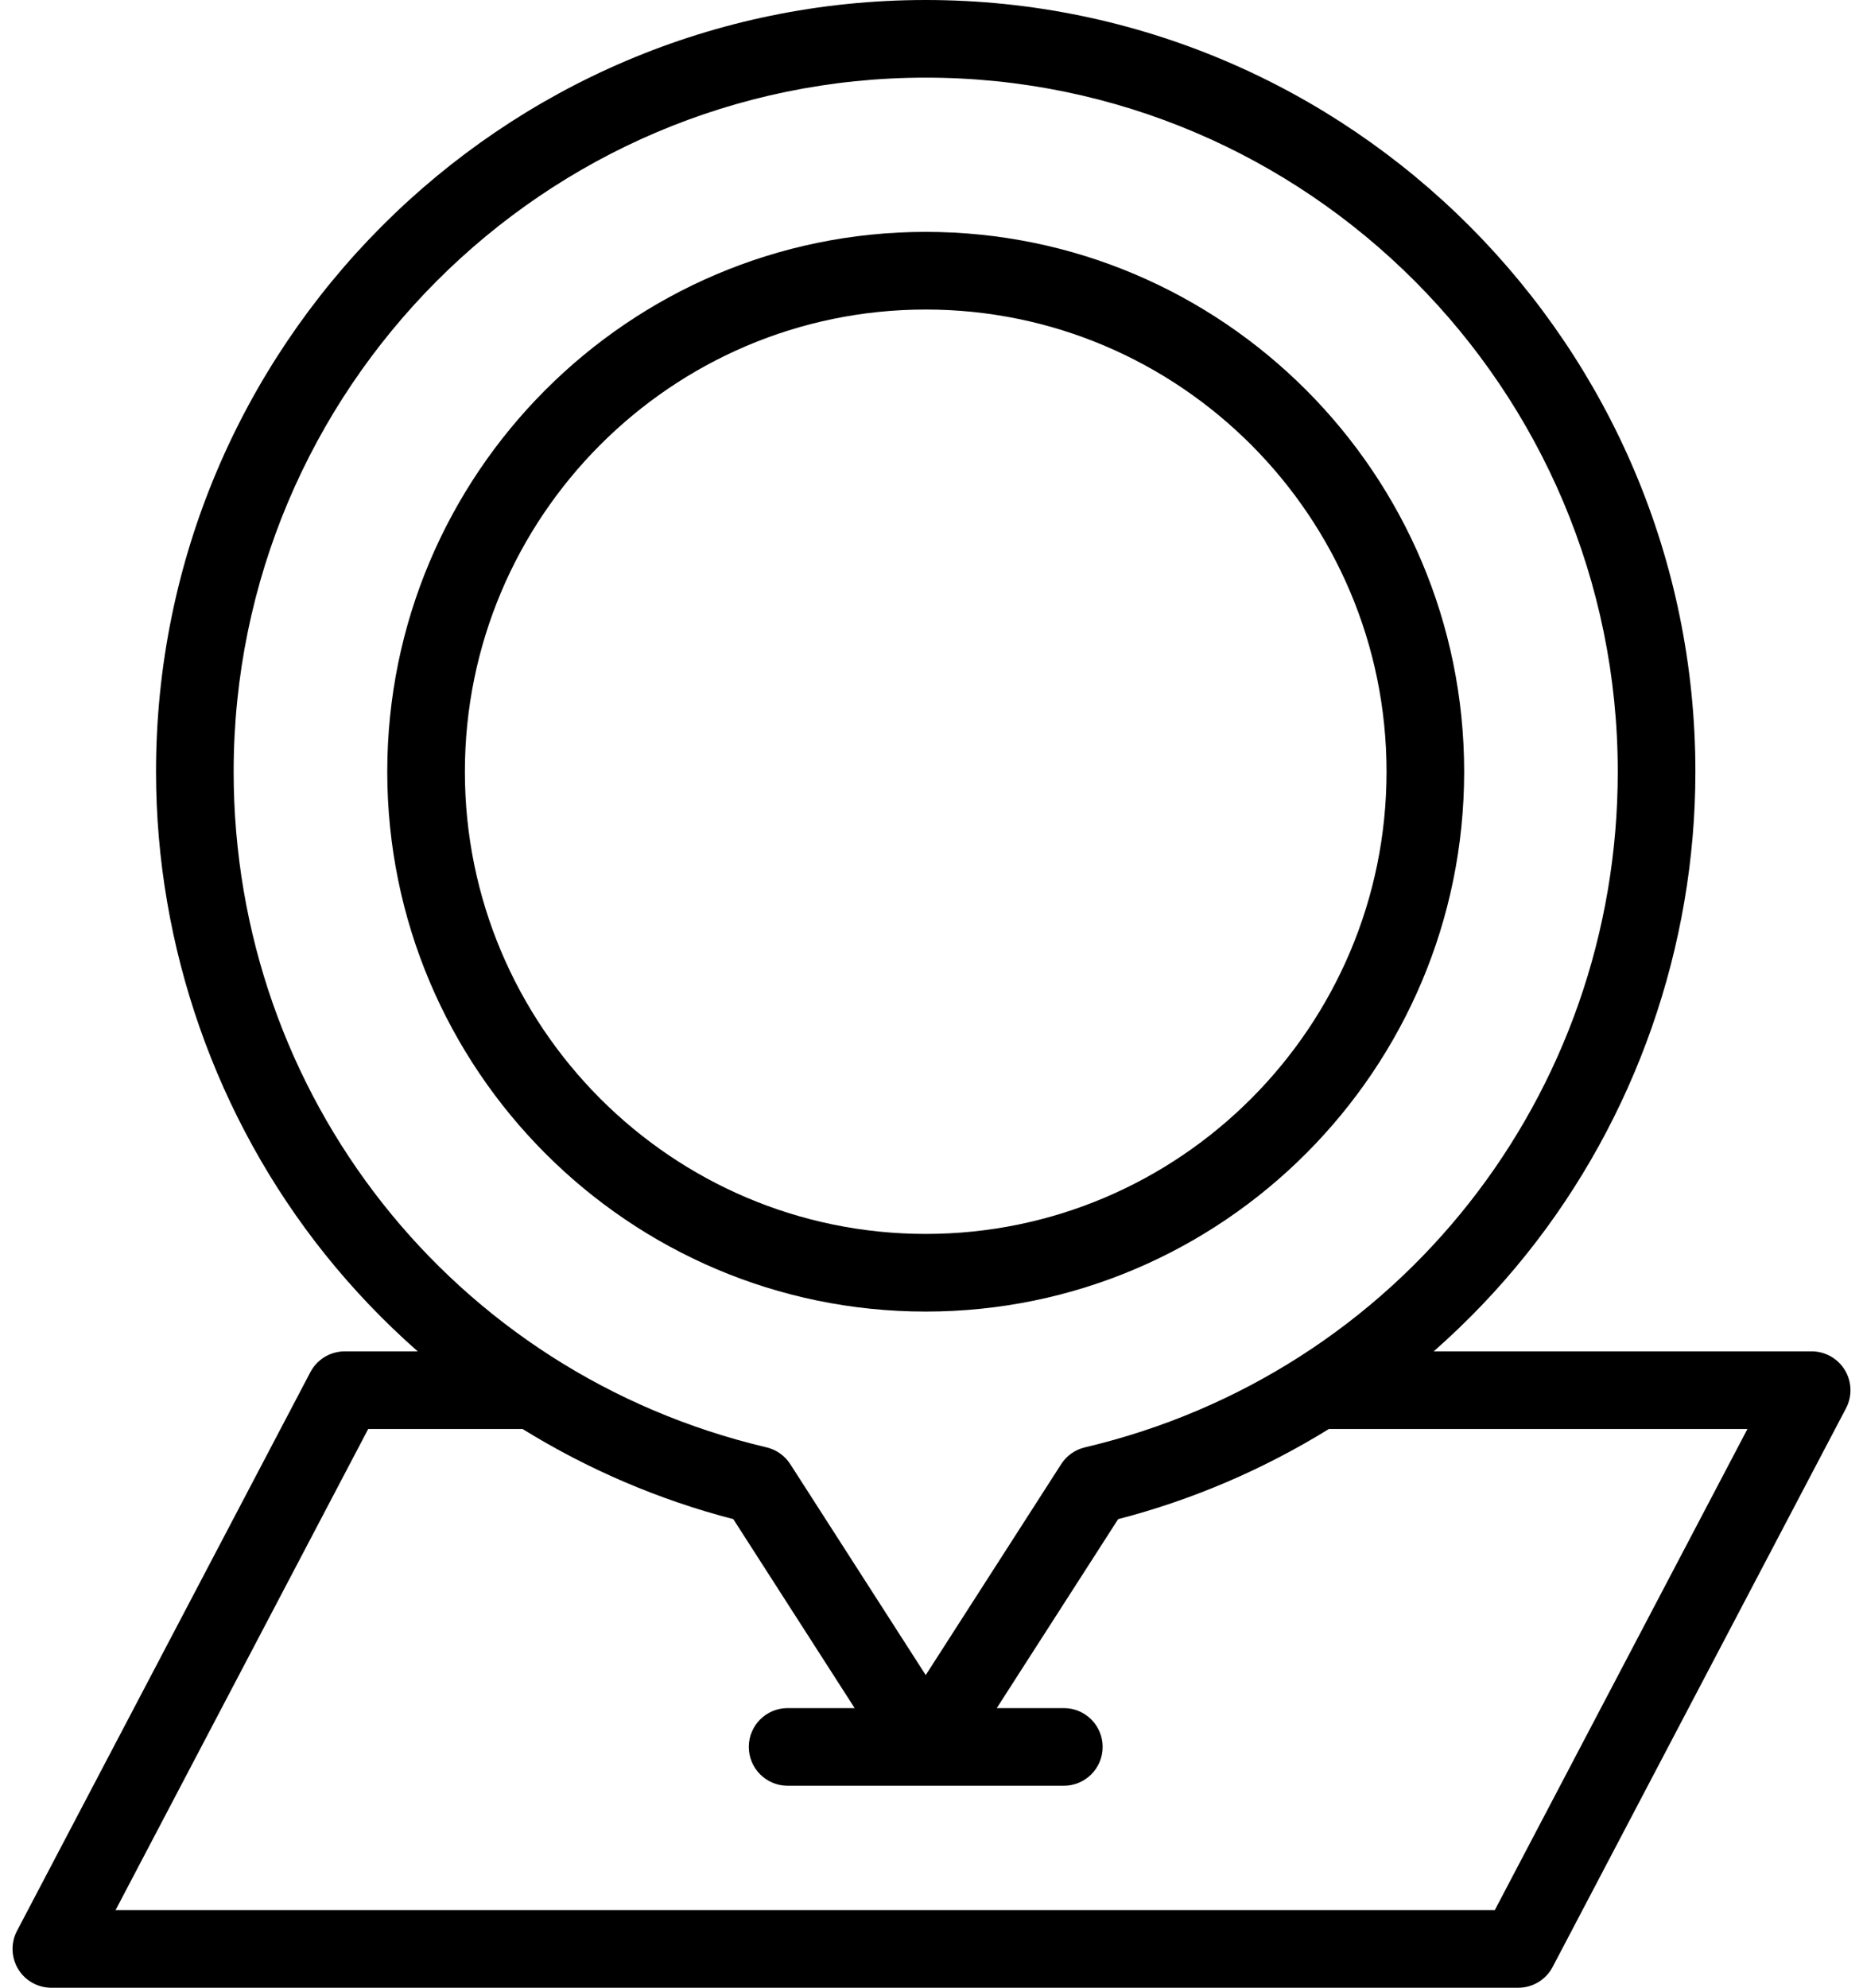
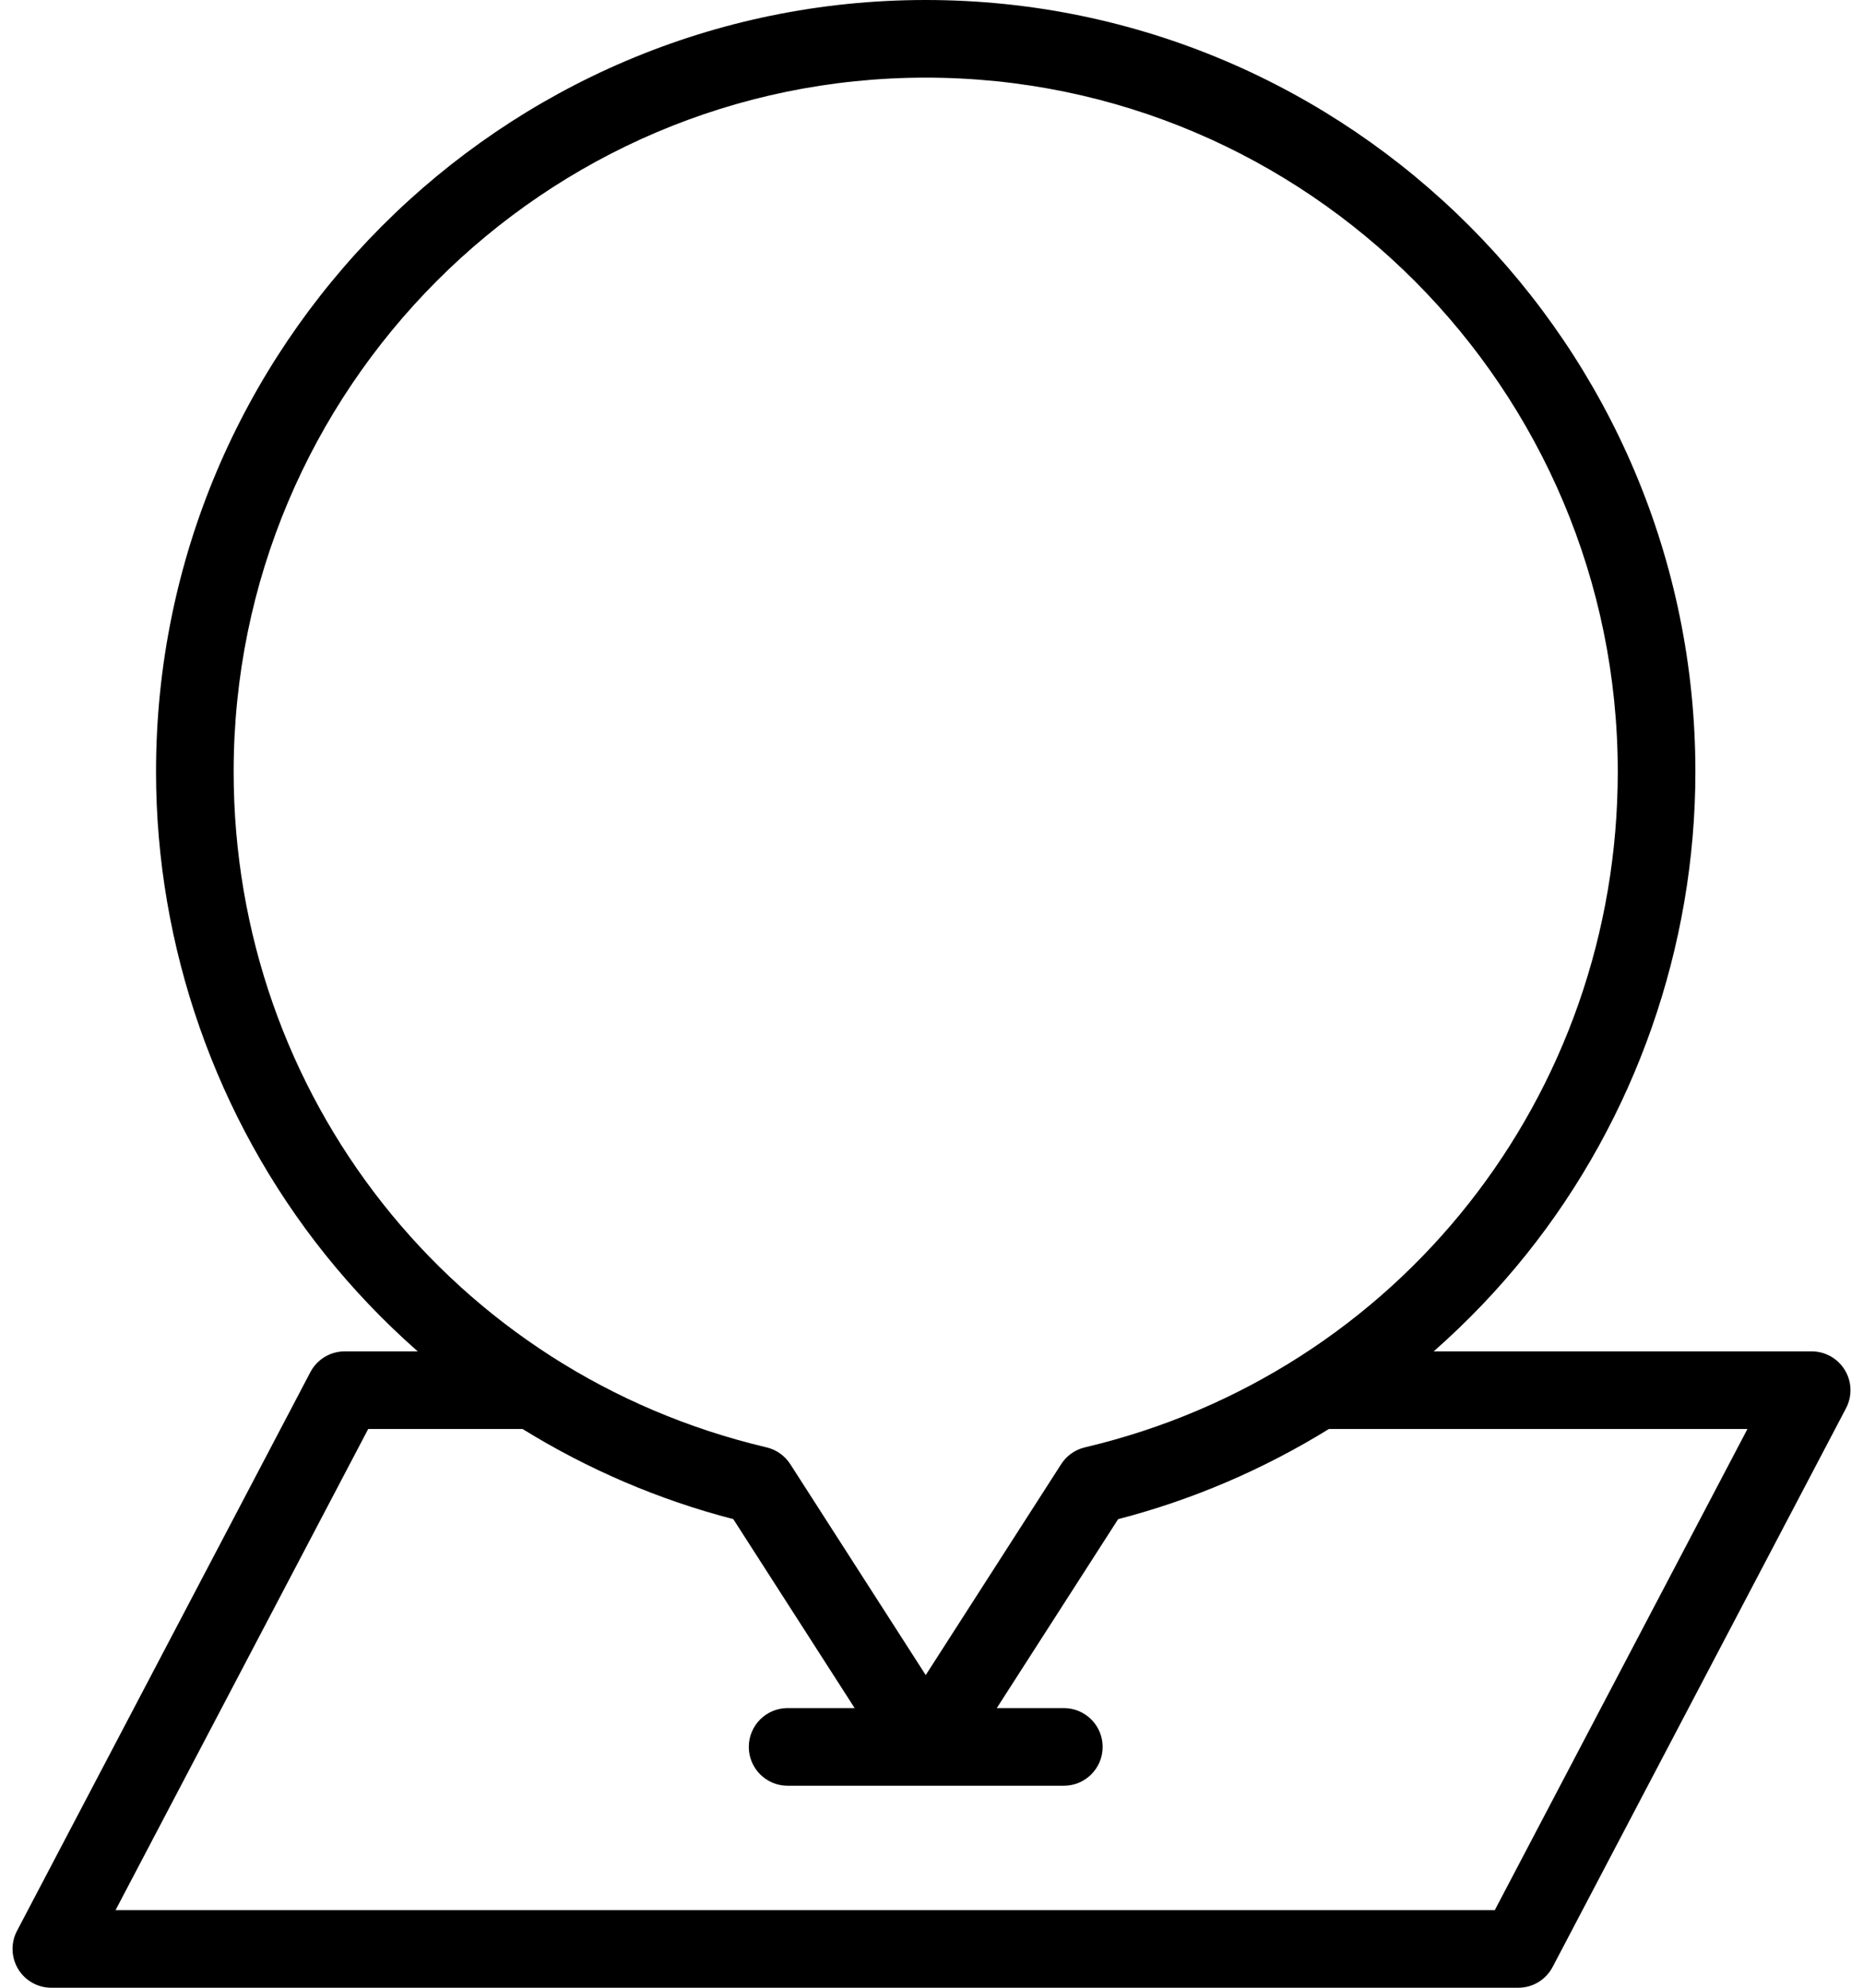
<svg xmlns="http://www.w3.org/2000/svg" width="60" height="64" viewBox="0 0 60 64" fill="none">
  <path d="M59.416 44.114C59.19 43.739 58.784 43.51 58.346 43.51H46.174C47.255 42.559 48.256 41.513 49.162 40.381C52.67 35.996 54.602 30.479 54.602 24.847C54.602 11.146 43.482 0 29.814 0C16.145 0 5.025 11.146 5.025 24.847C5.025 30.479 6.957 35.996 10.465 40.381C11.371 41.513 12.372 42.559 13.453 43.51H11.103C10.638 43.51 10.212 43.768 9.996 44.179L0.547 62.169C0.344 62.556 0.358 63.022 0.584 63.397C0.81 63.771 1.216 64 1.654 64H48.897C49.362 64 49.788 63.742 50.004 63.331L59.453 45.342C59.657 44.954 59.643 44.488 59.416 44.114ZM7.525 24.847C7.525 12.525 17.524 2.5 29.814 2.5C42.104 2.5 52.102 12.525 52.102 24.847C52.102 35.271 45.045 44.217 34.941 46.601C34.625 46.675 34.351 46.869 34.176 47.142L29.814 53.933L25.452 47.142C25.276 46.869 25.002 46.675 24.687 46.601C14.582 44.217 7.525 35.271 7.525 24.847ZM48.142 61.5H3.722L11.858 46.01H16.83C18.93 47.308 21.22 48.292 23.617 48.912L27.525 54.996H25.366C24.675 54.996 24.116 55.555 24.116 56.246C24.116 56.936 24.675 57.496 25.366 57.496H34.262C34.953 57.496 35.512 56.936 35.512 56.246C35.512 55.555 34.953 54.996 34.262 54.996H32.102L36.011 48.912C38.408 48.292 40.697 47.308 42.798 46.01H56.278L48.142 61.5Z" fill="black" />
-   <path d="M29.814 42.229C39.376 42.229 47.155 34.432 47.155 24.847C47.155 15.263 39.376 7.466 29.814 7.466C20.252 7.466 12.472 15.263 12.472 24.847C12.473 34.432 20.252 42.229 29.814 42.229ZM29.814 9.966C37.997 9.966 44.655 16.642 44.655 24.847C44.655 33.053 37.997 39.729 29.814 39.729C21.63 39.729 14.972 33.053 14.972 24.847C14.973 16.642 21.63 9.966 29.814 9.966Z" fill="black" />
</svg>